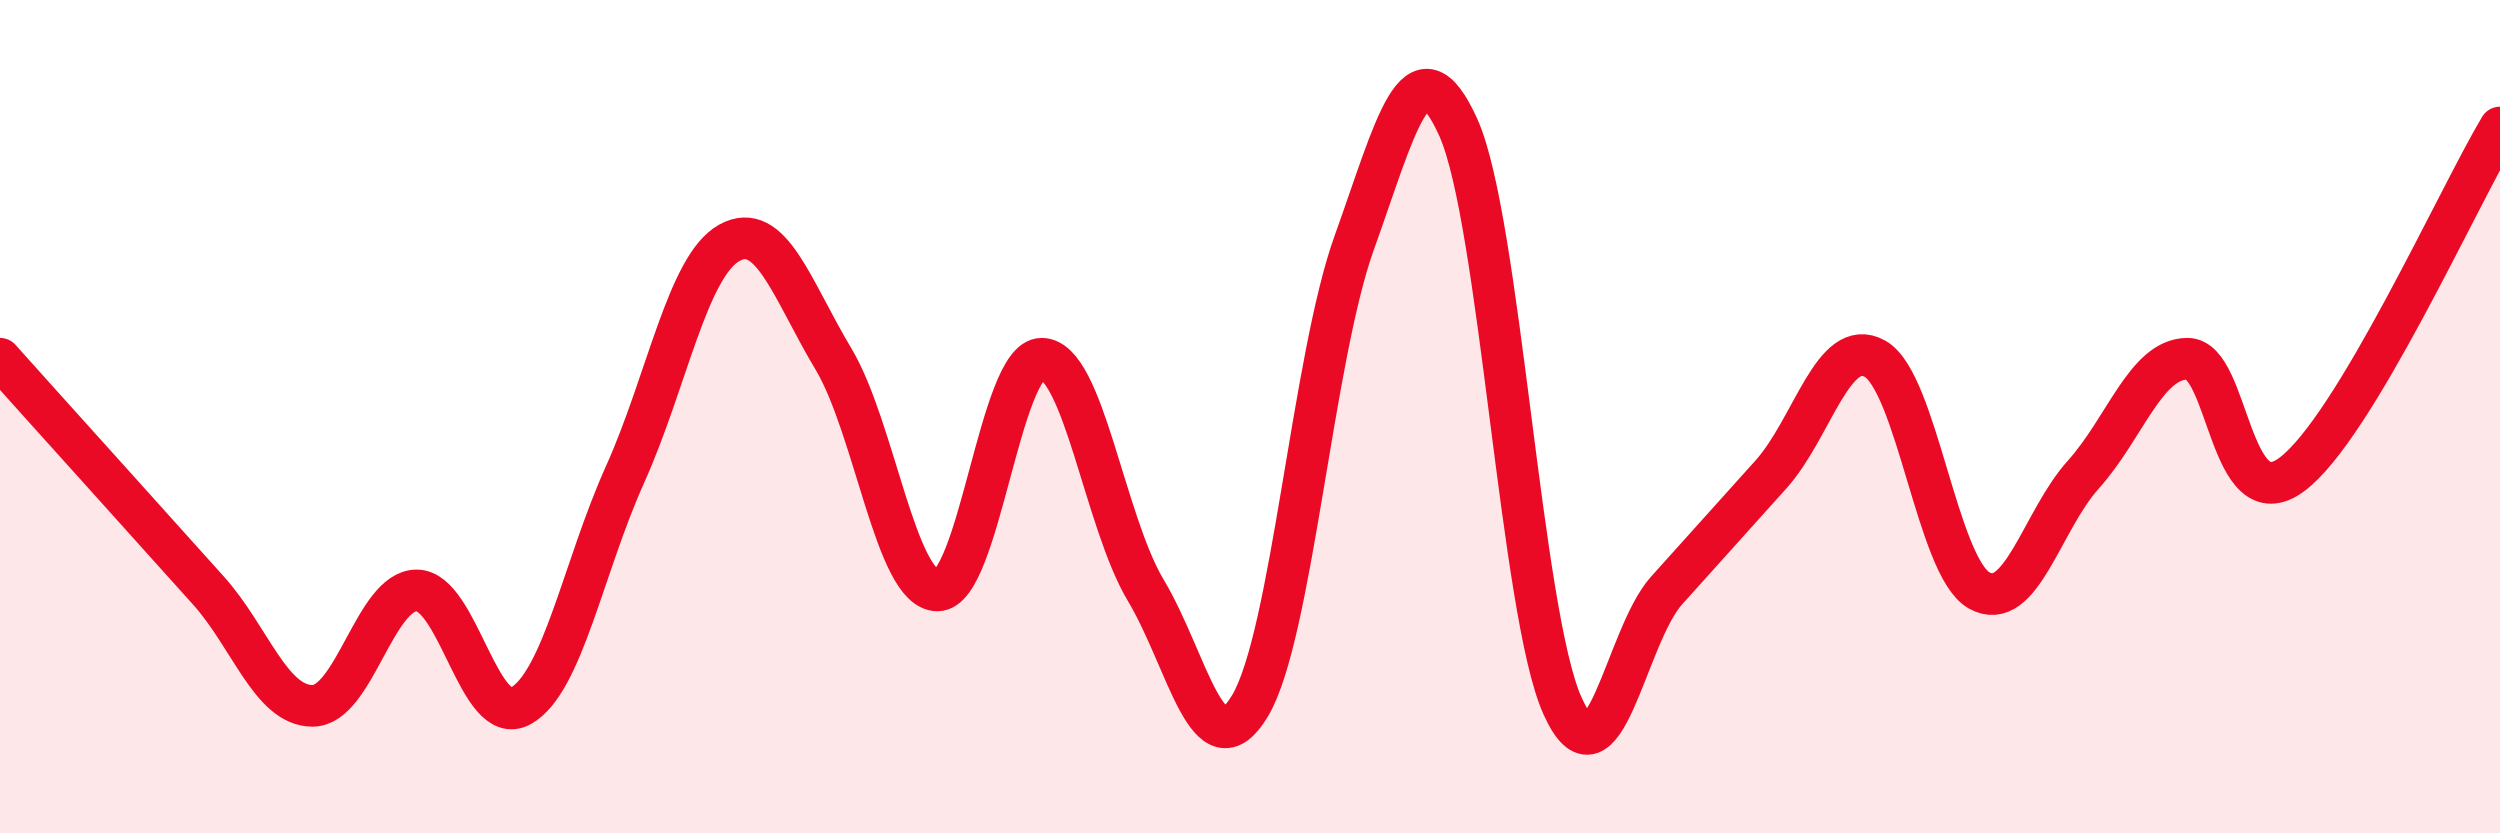
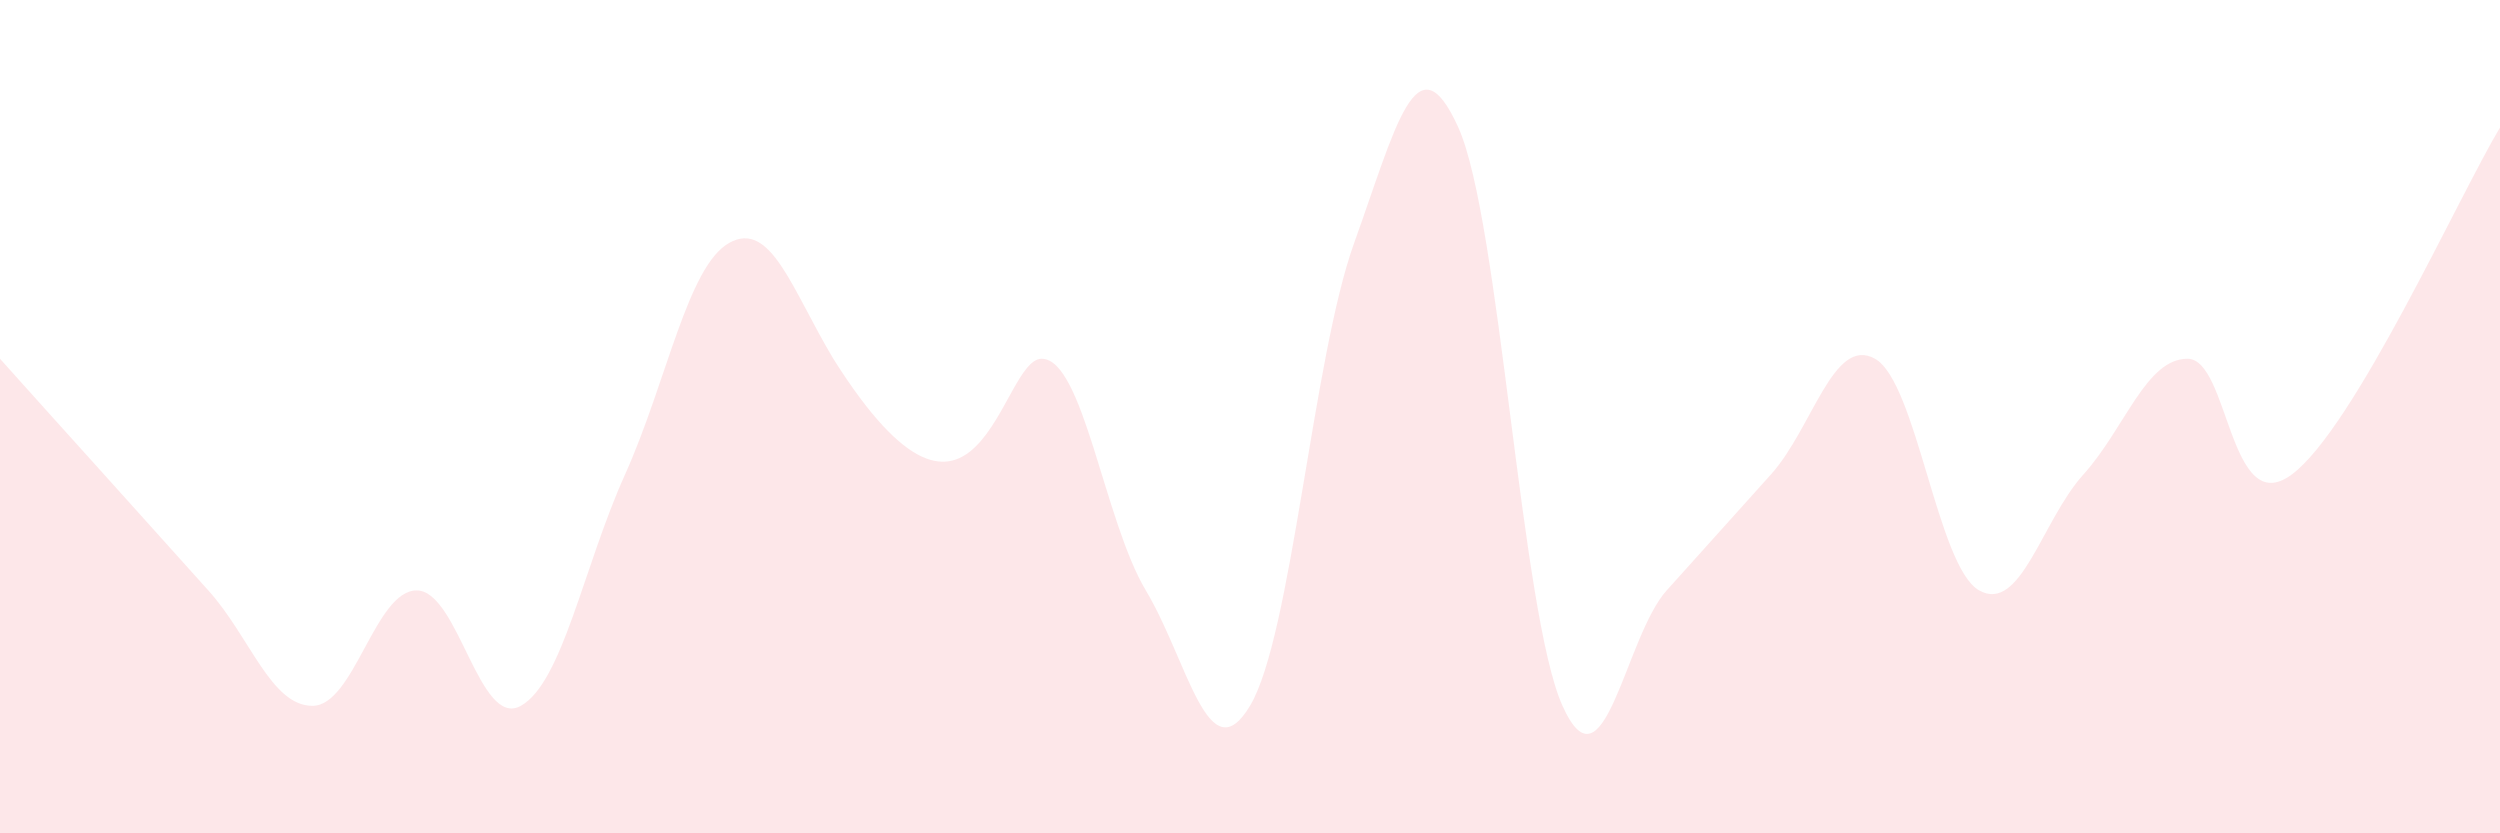
<svg xmlns="http://www.w3.org/2000/svg" width="60" height="20" viewBox="0 0 60 20">
-   <path d="M 0,8.61 C 0.5,9.17 1.5,10.28 2.5,11.39 C 3.5,12.5 4,13.06 5,14.17 C 6,15.28 6.5,16.94 7.5,16.94 C 8.5,16.94 9,14.17 10,14.17 C 11,14.17 11.5,17.5 12.5,16.94 C 13.5,16.38 14,13.61 15,11.39 C 16,9.17 16.5,6.39 17.5,5.83 C 18.5,5.27 19,6.94 20,8.61 C 21,10.28 21.5,14.17 22.5,14.17 C 23.5,14.17 24,8.61 25,8.61 C 26,8.61 26.5,12.5 27.5,14.17 C 28.5,15.84 29,18.61 30,16.94 C 31,15.27 31.5,8.61 32.5,5.83 C 33.5,3.05 34,0.84 35,3.06 C 36,5.28 36.5,14.72 37.5,16.94 C 38.5,19.16 39,15.28 40,14.17 C 41,13.06 41.5,12.5 42.5,11.39 C 43.5,10.28 44,8.05 45,8.61 C 46,9.17 46.5,13.61 47.5,14.17 C 48.5,14.73 49,12.5 50,11.39 C 51,10.28 51.5,8.61 52.5,8.61 C 53.5,8.61 53.5,12.5 55,11.39 C 56.5,10.28 59,4.73 60,3.06L60 20L0 20Z" fill="#EB0A25" opacity="0.1" stroke-linecap="round" stroke-linejoin="round" />
-   <path d="M 0,8.61 C 0.5,9.17 1.5,10.28 2.5,11.39 C 3.5,12.5 4,13.06 5,14.17 C 6,15.28 6.5,16.94 7.5,16.94 C 8.5,16.94 9,14.17 10,14.17 C 11,14.17 11.5,17.5 12.5,16.94 C 13.5,16.38 14,13.61 15,11.39 C 16,9.17 16.5,6.39 17.5,5.83 C 18.5,5.27 19,6.94 20,8.61 C 21,10.28 21.5,14.17 22.5,14.17 C 23.5,14.17 24,8.61 25,8.61 C 26,8.61 26.5,12.5 27.5,14.17 C 28.5,15.84 29,18.61 30,16.94 C 31,15.27 31.5,8.61 32.5,5.83 C 33.5,3.05 34,0.84 35,3.06 C 36,5.28 36.5,14.72 37.5,16.94 C 38.5,19.16 39,15.28 40,14.17 C 41,13.06 41.5,12.5 42.5,11.39 C 43.5,10.28 44,8.05 45,8.61 C 46,9.17 46.5,13.61 47.5,14.17 C 48.5,14.73 49,12.5 50,11.39 C 51,10.28 51.5,8.61 52.5,8.61 C 53.5,8.61 53.5,12.5 55,11.39 C 56.5,10.28 59,4.73 60,3.06" stroke="#EB0A25" stroke-width="1" fill="none" stroke-linecap="round" stroke-linejoin="round" />
+   <path d="M 0,8.61 C 0.5,9.17 1.5,10.28 2.5,11.39 C 3.5,12.5 4,13.06 5,14.17 C 6,15.28 6.5,16.94 7.5,16.94 C 8.5,16.94 9,14.17 10,14.17 C 11,14.17 11.5,17.5 12.5,16.94 C 13.5,16.38 14,13.61 15,11.39 C 16,9.17 16.5,6.39 17.5,5.83 C 18.5,5.27 19,6.94 20,8.61 C 23.5,14.17 24,8.61 25,8.61 C 26,8.61 26.5,12.5 27.5,14.17 C 28.5,15.84 29,18.61 30,16.94 C 31,15.27 31.5,8.61 32.5,5.83 C 33.5,3.05 34,0.84 35,3.06 C 36,5.28 36.5,14.72 37.5,16.94 C 38.5,19.16 39,15.28 40,14.17 C 41,13.06 41.5,12.5 42.5,11.39 C 43.5,10.28 44,8.05 45,8.61 C 46,9.17 46.5,13.61 47.5,14.17 C 48.5,14.73 49,12.5 50,11.39 C 51,10.28 51.5,8.61 52.5,8.61 C 53.5,8.61 53.5,12.5 55,11.39 C 56.5,10.28 59,4.73 60,3.06L60 20L0 20Z" fill="#EB0A25" opacity="0.1" stroke-linecap="round" stroke-linejoin="round" />
</svg>